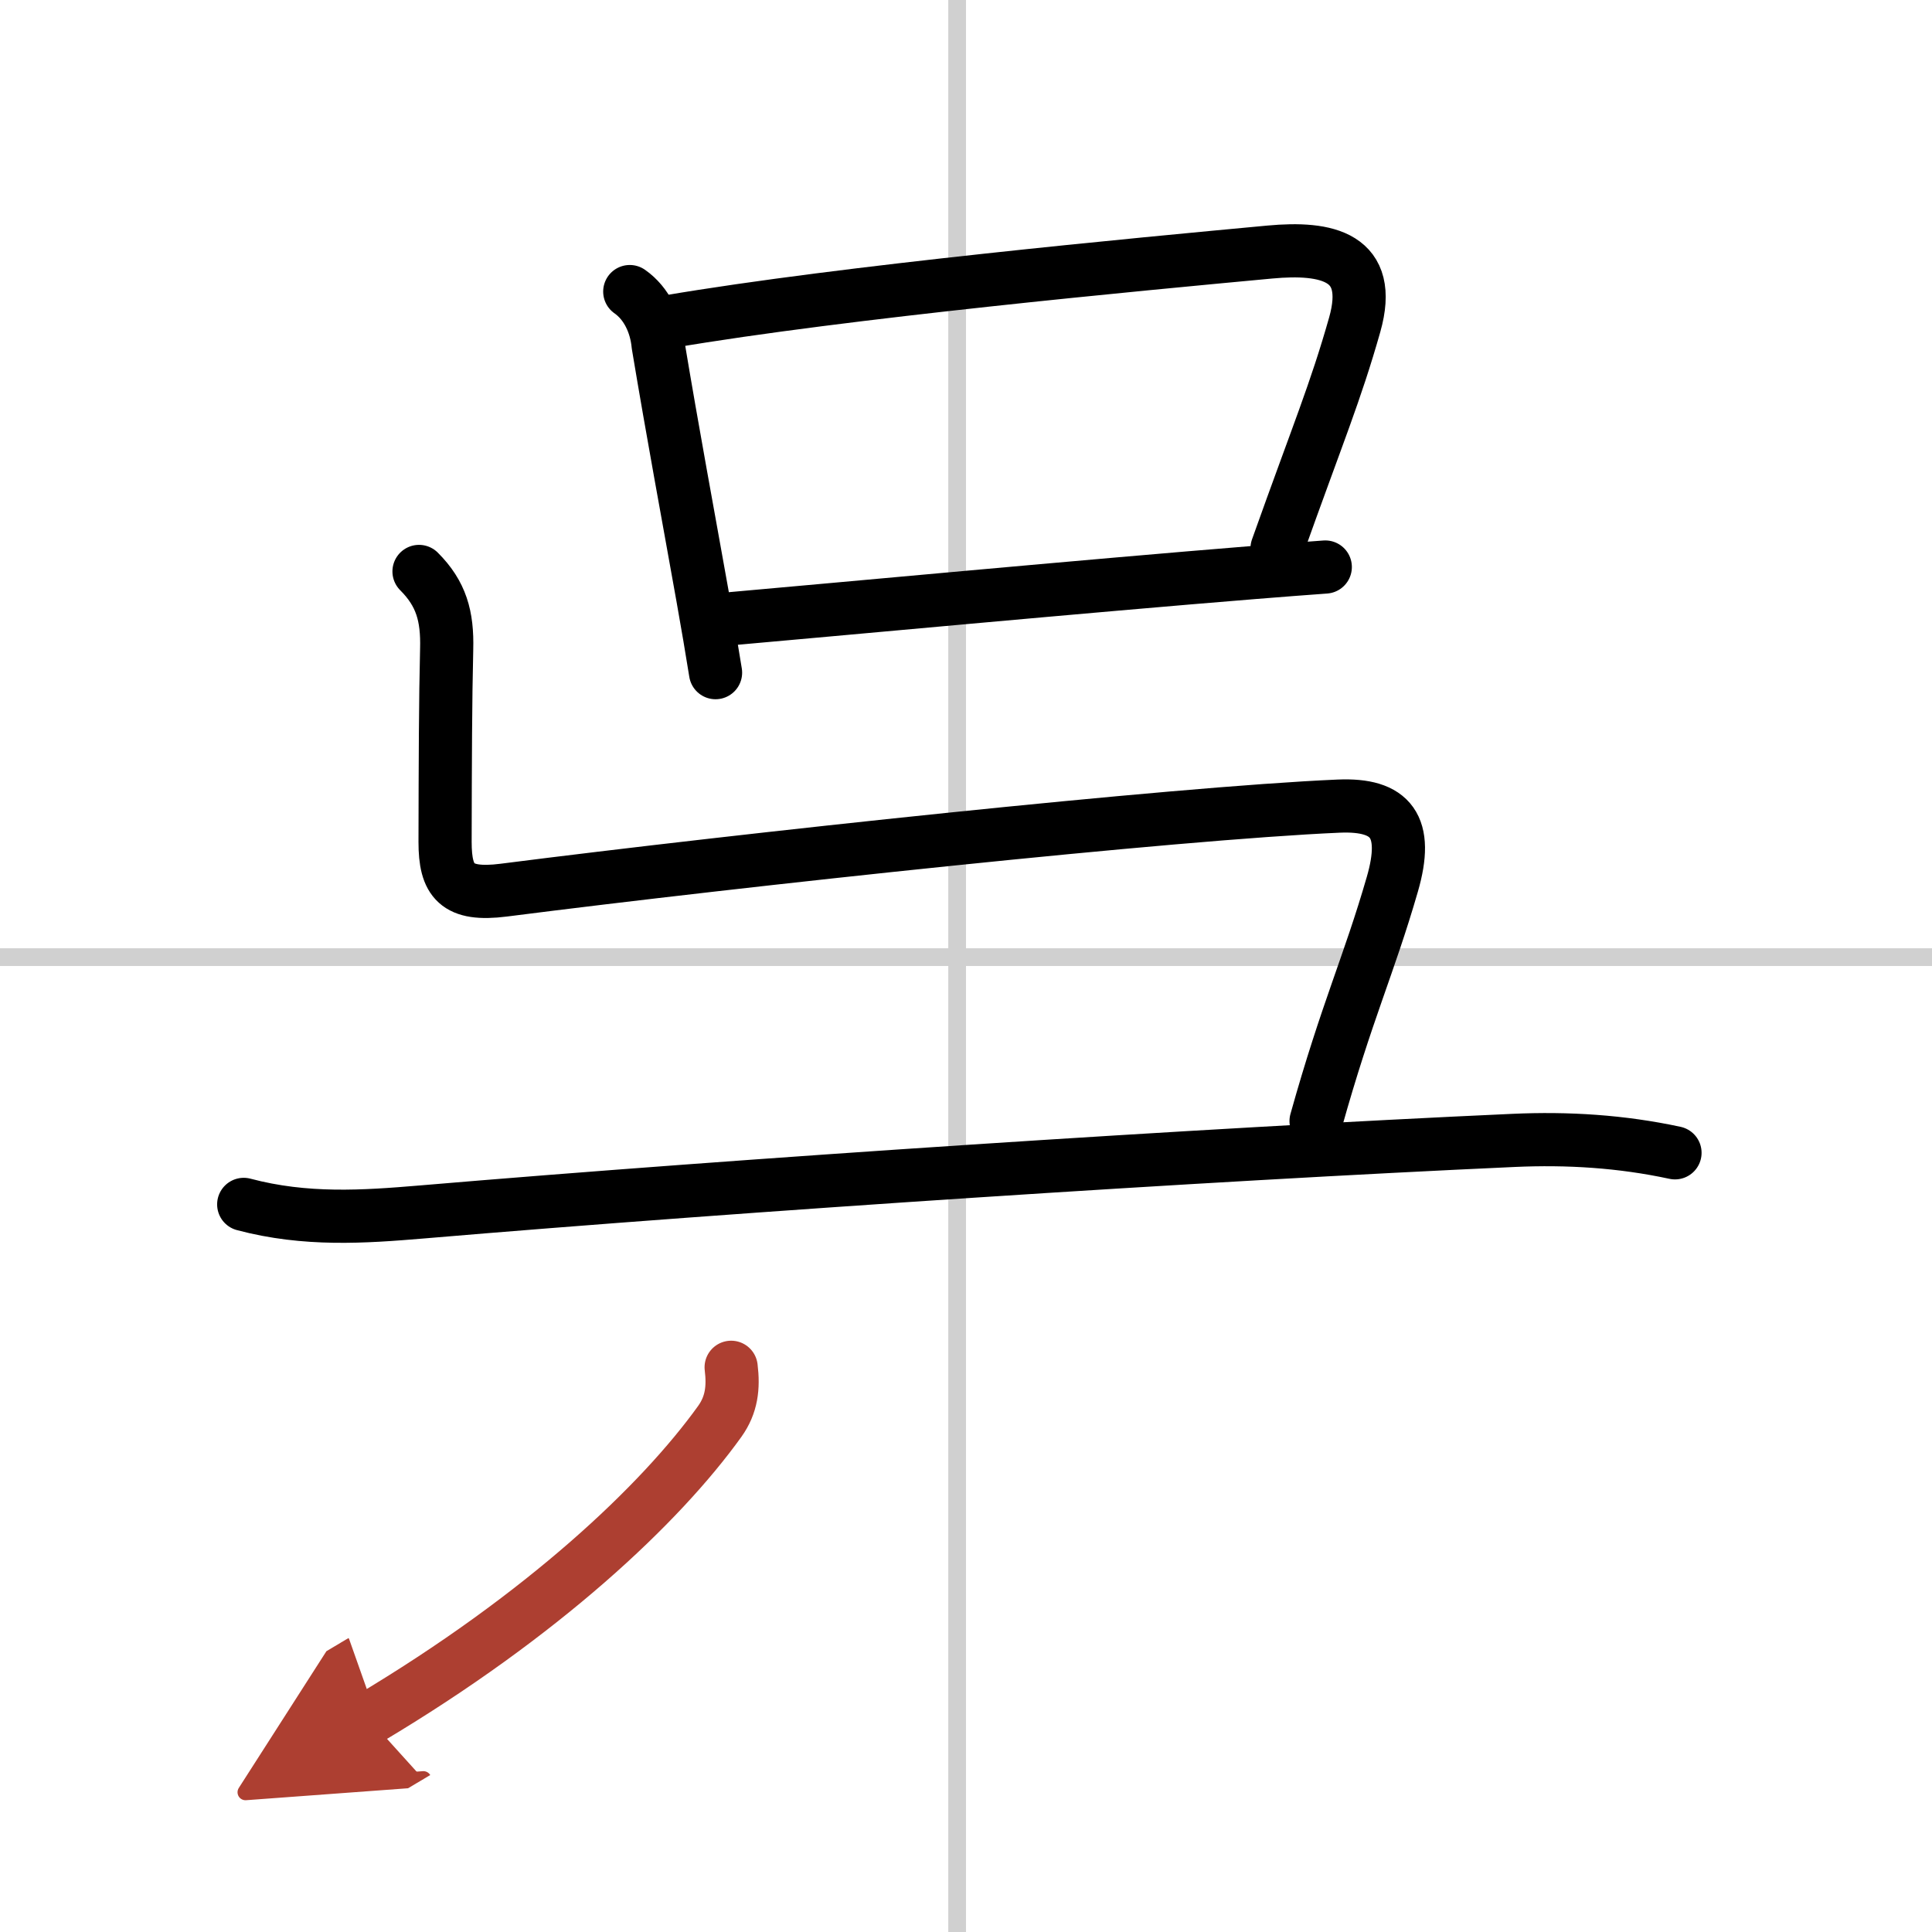
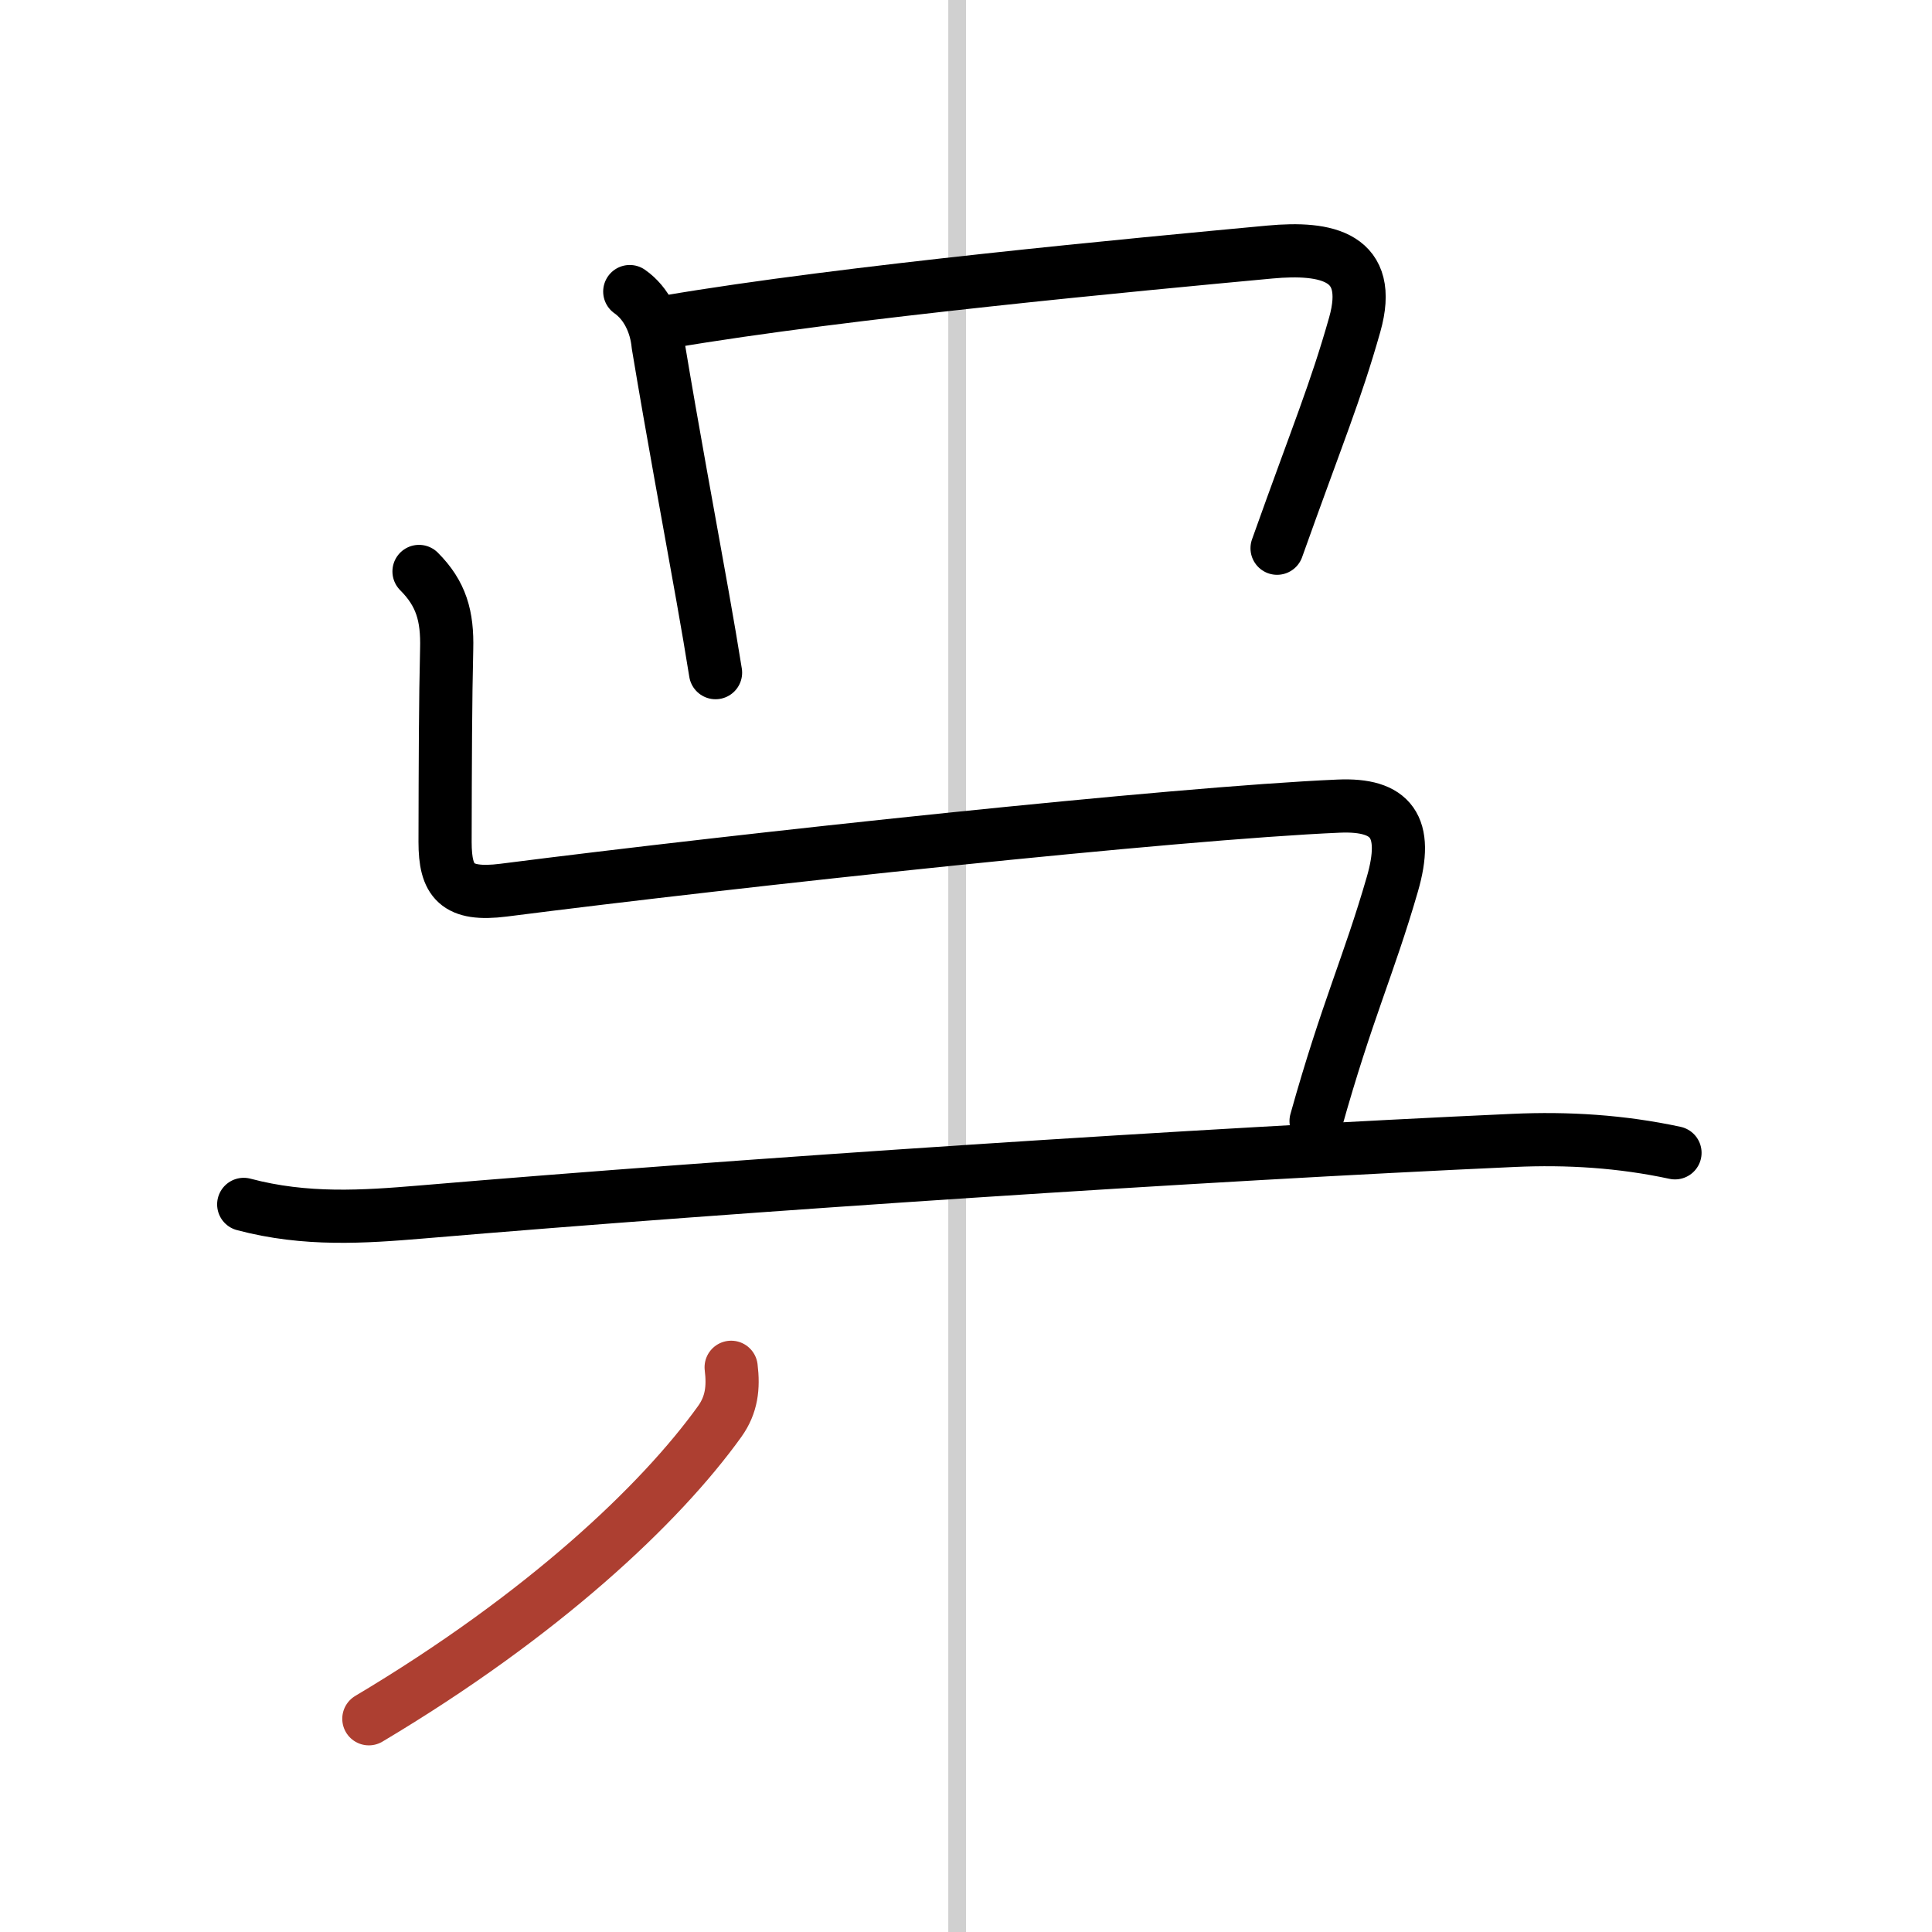
<svg xmlns="http://www.w3.org/2000/svg" width="400" height="400" viewBox="0 0 109 109">
  <defs>
    <marker id="a" markerWidth="4" orient="auto" refX="1" refY="5" viewBox="0 0 10 10">
-       <polyline points="0 0 10 5 0 10 1 5" fill="#ad3f31" stroke="#ad3f31" />
-     </marker>
+       </marker>
  </defs>
  <g fill="none" stroke="#000" stroke-linecap="round" stroke-linejoin="round" stroke-width="3">
    <rect width="100%" height="100%" fill="#fff" stroke="#fff" />
    <line x1="54" x2="54" y2="109" stroke="#d0d0d0" stroke-width="1" />
-     <line x2="109" y1="54" y2="54" stroke="#d0d0d0" stroke-width="1" />
    <path d="m35.53 16.45c0.96 0.67 1.49 1.84 1.6 3.01 0.86 5.16 1.66 9.42 2.52 14.25 0.27 1.5 0.51 2.94 0.72 4.24" />
    <path d="m37.71 18.15c9.92-1.69 26.64-3.25 33.93-3.93 3.23-0.3 5.88 0.25 4.79 4.1-1.09 3.84-2.04 6.05-4.38 12.61" />
-     <path d="m41.3 34.9c5.46-0.48 20.25-1.86 29.44-2.6 1.52-0.12 2.88-0.23 4.03-0.31" />
    <path d="m23.64 32.24c1.25 1.25 1.61 2.51 1.56 4.38-0.07 2.87-0.08 6.27-0.09 10.88 0 2.21 0.64 3.06 3.31 2.72 13.46-1.72 37.83-4.34 47.1-4.74 2.98-0.13 3.98 1.15 3.03 4.42-1.33 4.6-2.55 7.1-4.3 13.35" />
    <path d="m13.75 67.95c3.5 0.93 6.79 0.7 10.01 0.43 18.29-1.55 44.12-3.25 61.62-4.04 3.07-0.14 6.1 0.05 9.12 0.7" />
    <path d="m41.25 77.14c0.14 1.14 0.03 2.11-0.64 3.05-3.36 4.68-9.98 10.93-19.8 16.78" marker-end="url(#a)" stroke="#ad3f31" />
  </g>
</svg>